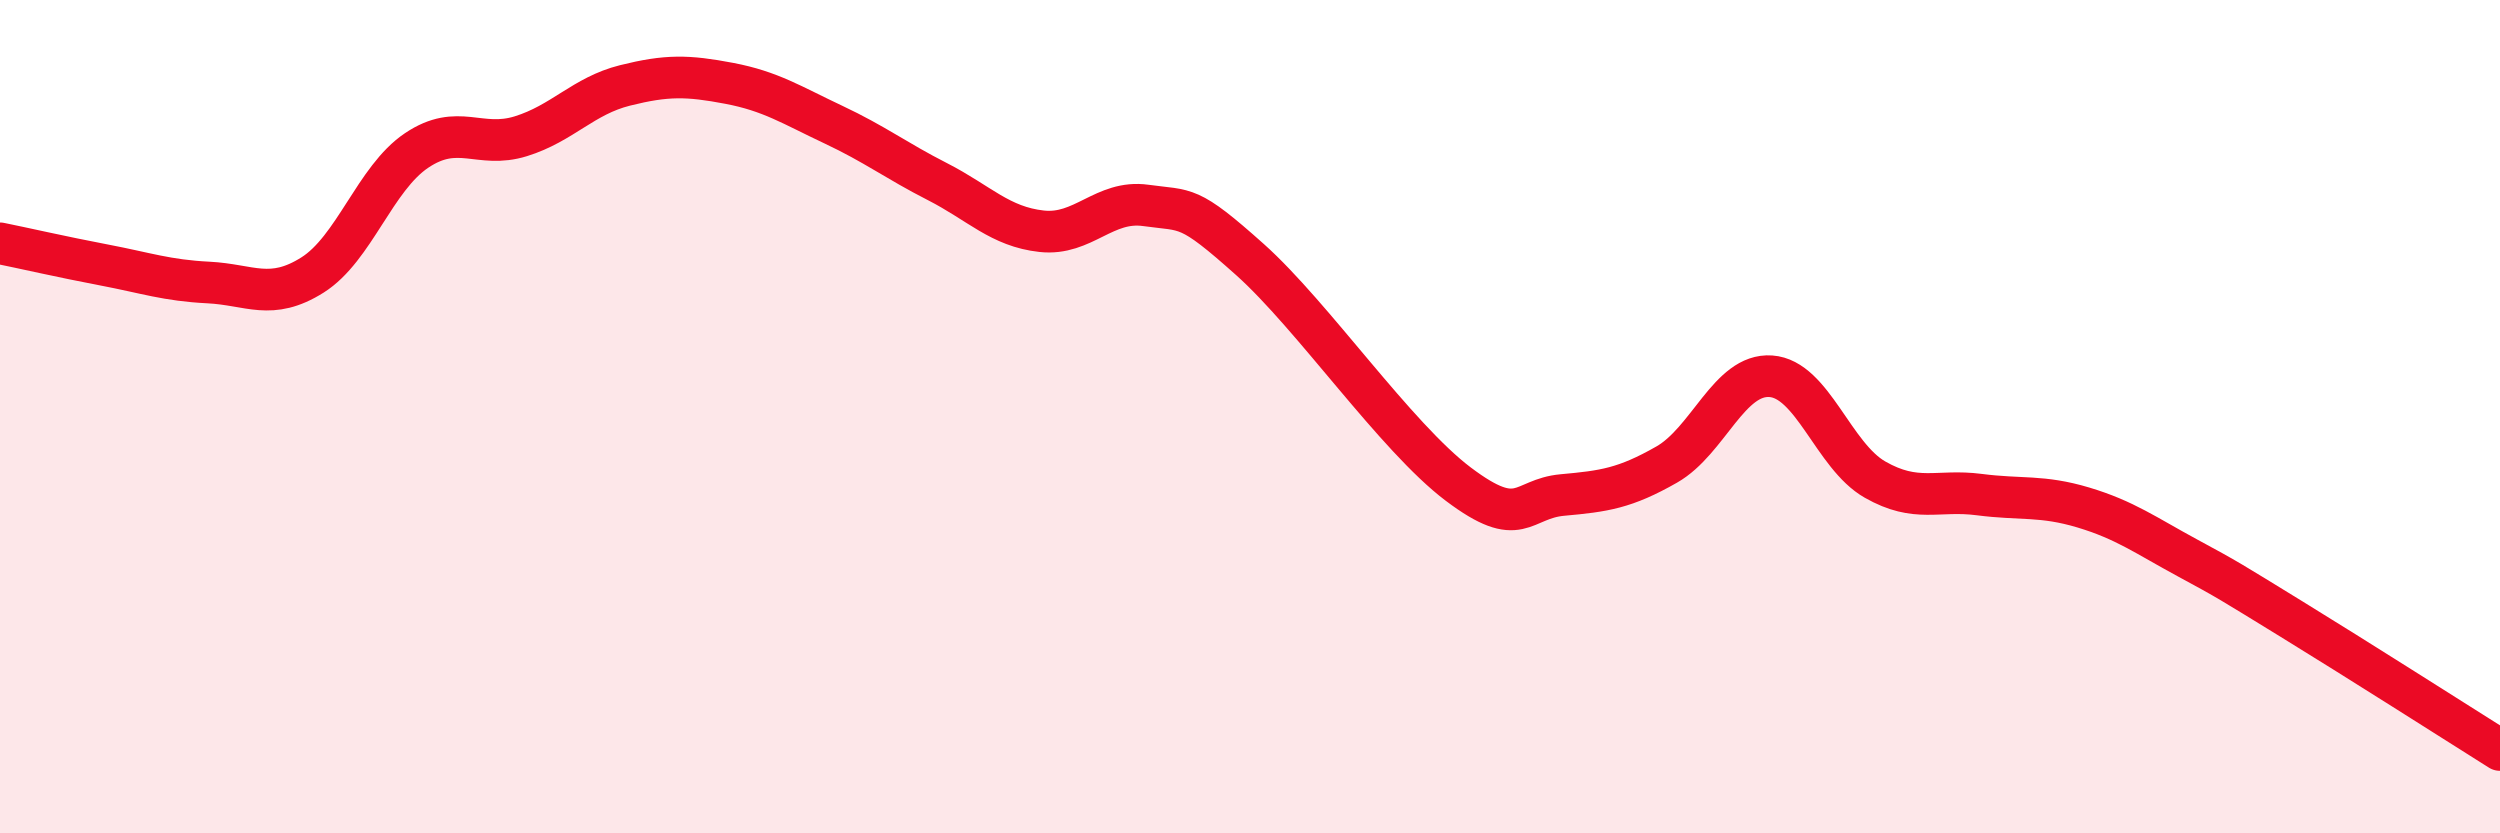
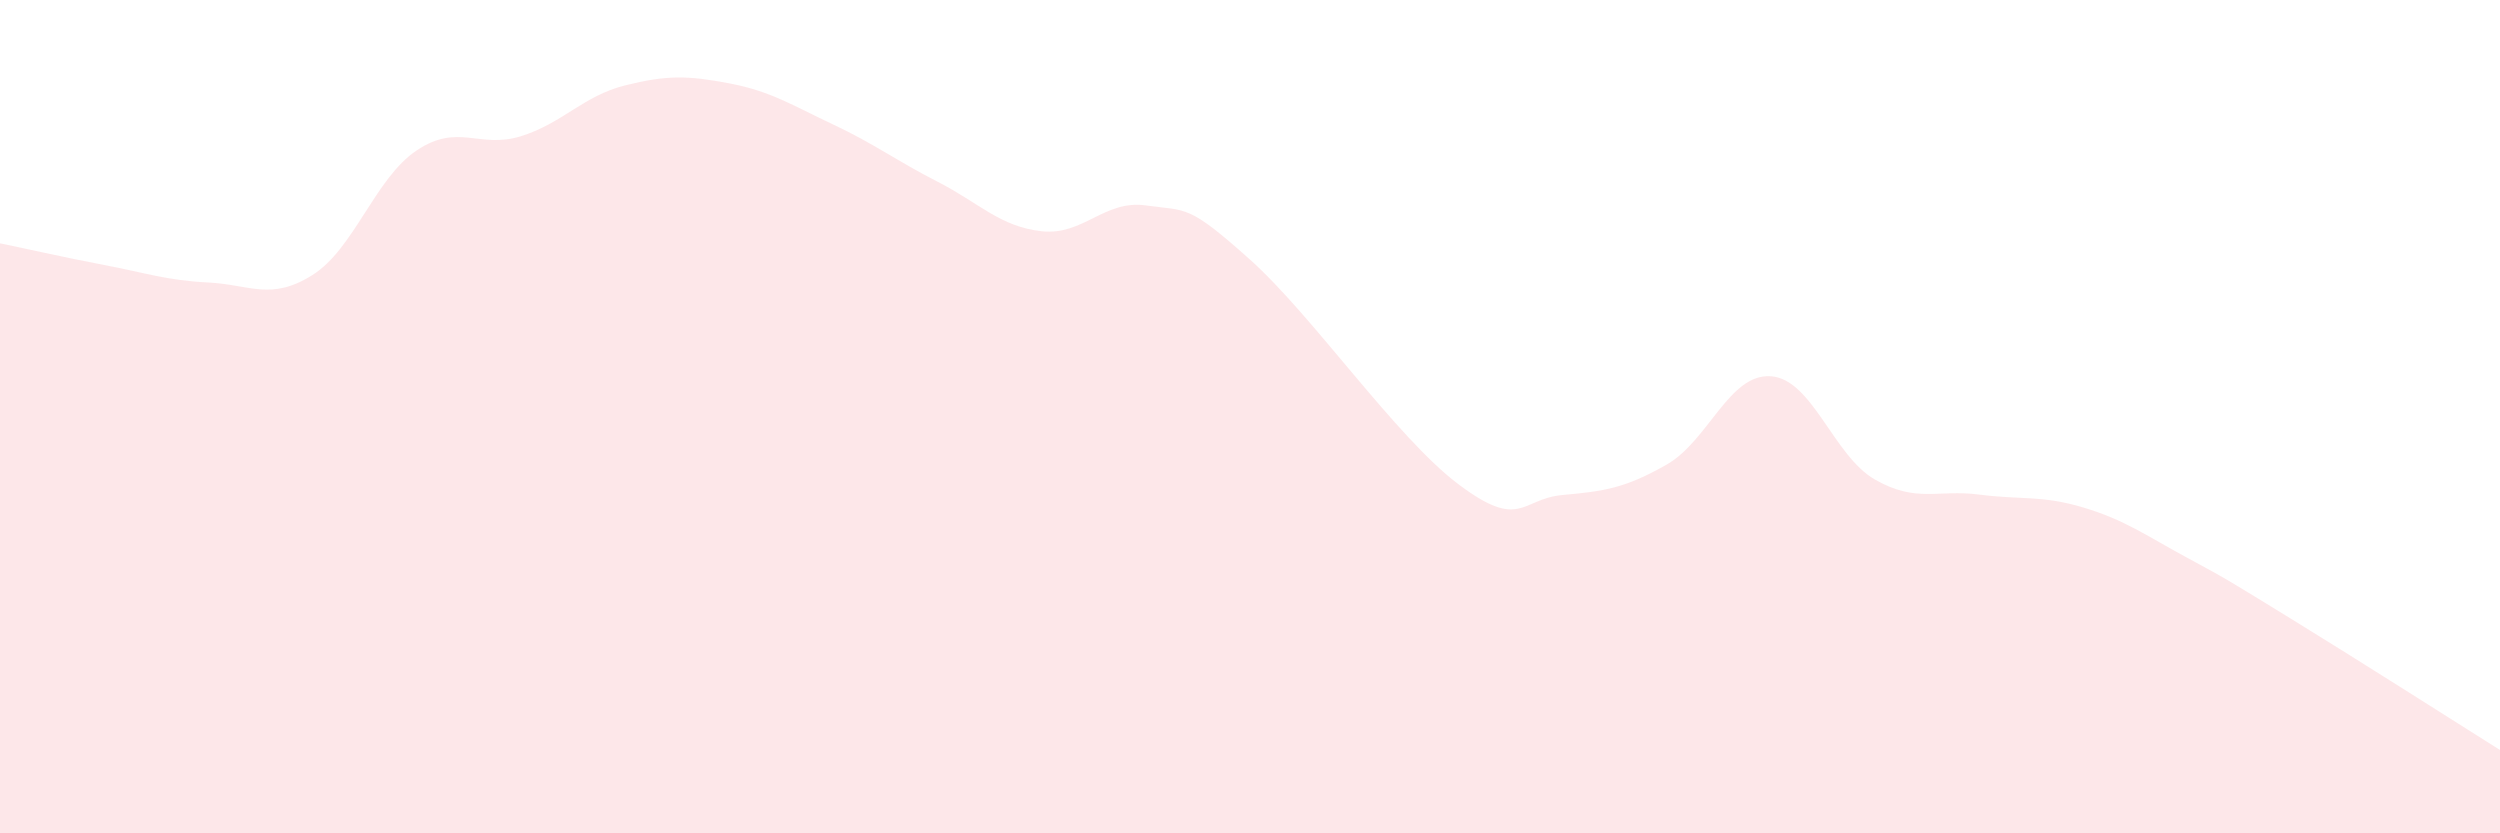
<svg xmlns="http://www.w3.org/2000/svg" width="60" height="20" viewBox="0 0 60 20">
  <path d="M 0,5.84 C 0.5,5.94 1.5,6.17 2.5,6.36 C 3.5,6.55 4,6.73 5,6.78 C 6,6.83 6.5,7.23 7.5,6.6 C 8.5,5.97 9,4.28 10,3.61 C 11,2.94 11.5,3.58 12.5,3.27 C 13.5,2.96 14,2.3 15,2.05 C 16,1.8 16.5,1.81 17.5,2 C 18.5,2.19 19,2.52 20,2.99 C 21,3.46 21.5,3.85 22.5,4.36 C 23.5,4.87 24,5.44 25,5.55 C 26,5.66 26.5,4.79 27.5,4.93 C 28.5,5.07 28.5,4.89 30,6.23 C 31.5,7.57 33.5,10.49 35,11.62 C 36.5,12.75 36.5,11.97 37.5,11.88 C 38.5,11.79 39,11.72 40,11.15 C 41,10.58 41.5,8.96 42.5,9.03 C 43.5,9.1 44,10.94 45,11.51 C 46,12.08 46.5,11.74 47.5,11.87 C 48.5,12 49,11.88 50,12.18 C 51,12.48 51.5,12.85 52.5,13.39 C 53.5,13.93 53.5,13.94 55,14.86 C 56.5,15.78 59,17.37 60,18L60 20L0 20Z" fill="#EB0A25" opacity="0.1" stroke-linecap="round" stroke-linejoin="round" />
-   <path d="M 0,5.84 C 0.5,5.94 1.5,6.17 2.5,6.36 C 3.5,6.55 4,6.73 5,6.78 C 6,6.83 6.5,7.23 7.5,6.6 C 8.5,5.97 9,4.28 10,3.61 C 11,2.94 11.5,3.58 12.5,3.27 C 13.5,2.96 14,2.3 15,2.05 C 16,1.8 16.5,1.81 17.5,2 C 18.5,2.19 19,2.52 20,2.99 C 21,3.46 21.5,3.85 22.5,4.36 C 23.5,4.87 24,5.44 25,5.55 C 26,5.66 26.5,4.79 27.5,4.93 C 28.5,5.07 28.5,4.89 30,6.23 C 31.5,7.57 33.5,10.49 35,11.62 C 36.5,12.75 36.5,11.97 37.5,11.88 C 38.5,11.79 39,11.72 40,11.15 C 41,10.58 41.5,8.96 42.5,9.03 C 43.5,9.1 44,10.94 45,11.51 C 46,12.08 46.5,11.74 47.5,11.87 C 48.5,12 49,11.88 50,12.18 C 51,12.48 51.5,12.85 52.5,13.39 C 53.5,13.93 53.5,13.94 55,14.86 C 56.5,15.78 59,17.37 60,18" stroke="#EB0A25" stroke-width="1" fill="none" stroke-linecap="round" stroke-linejoin="round" />
</svg>